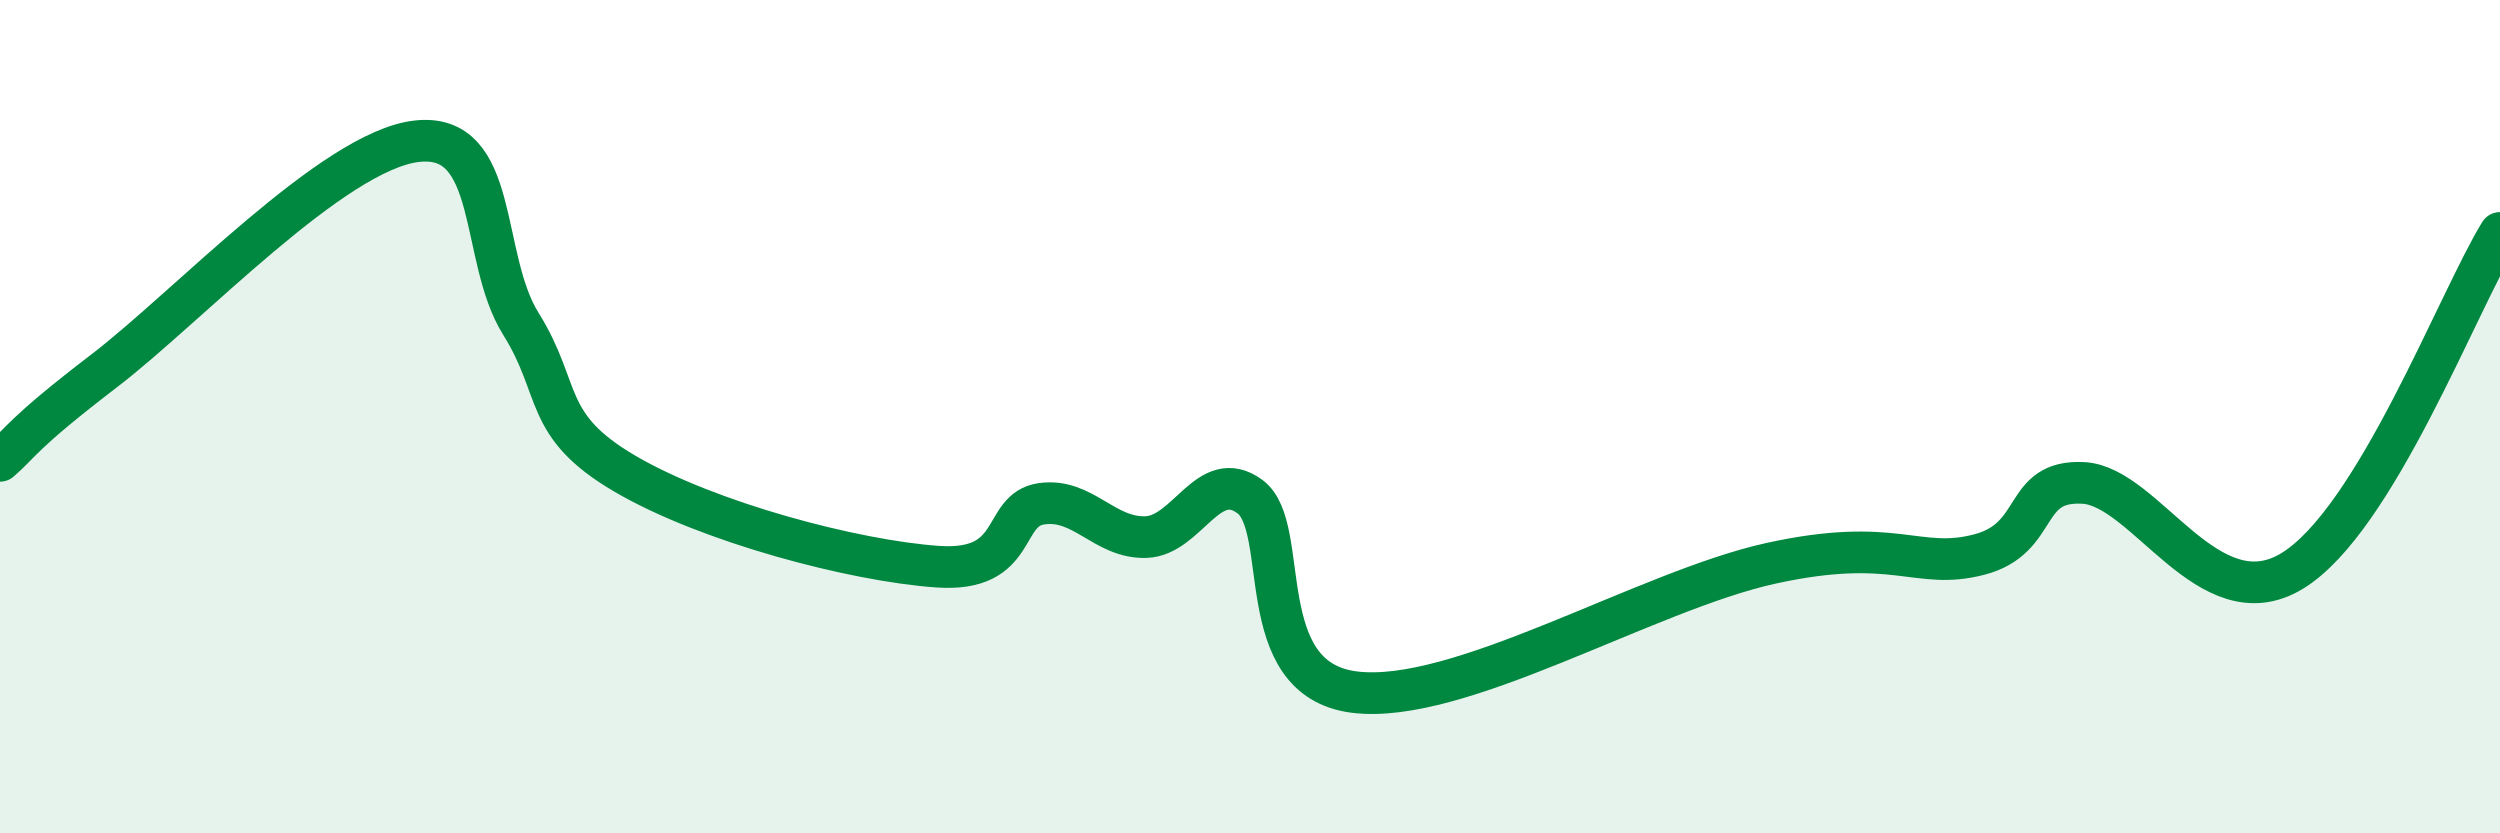
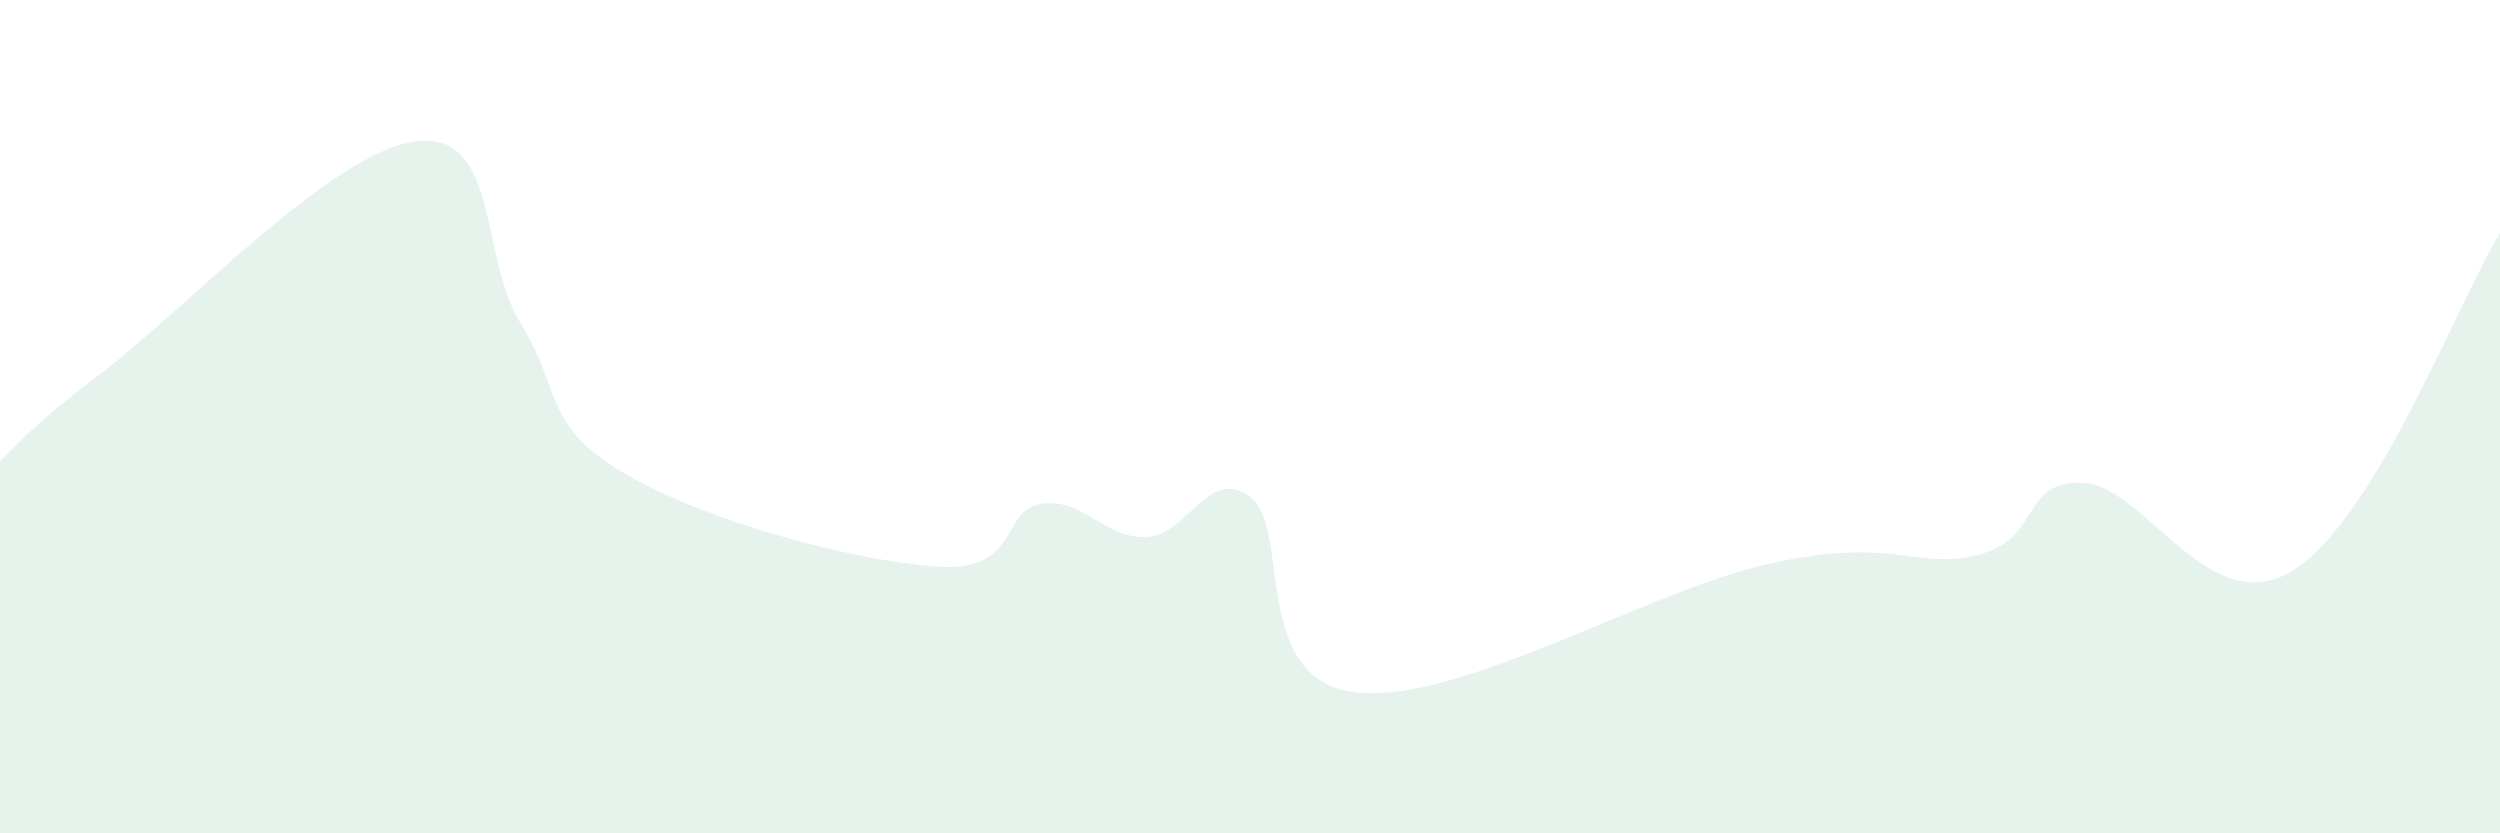
<svg xmlns="http://www.w3.org/2000/svg" width="60" height="20" viewBox="0 0 60 20">
  <path d="M 0,11.06 C 0.5,10.63 0.5,10.43 2.5,8.9 C 4.5,7.37 8,3.62 10,3.39 C 12,3.16 11.5,6.17 12.5,7.77 C 13.5,9.37 13,10.2 15,11.37 C 17,12.54 20.5,13.46 22.5,13.6 C 24.5,13.74 24,12.23 25,12.09 C 26,11.95 26.5,12.92 27.5,12.89 C 28.5,12.86 29,11.18 30,11.92 C 31,12.66 30,16.29 32.5,16.61 C 35,16.93 39.5,14.18 42.5,13.52 C 45.5,12.86 46,13.7 47.5,13.31 C 49,12.92 48.5,11.51 50,11.59 C 51.5,11.67 53,14.91 55,13.71 C 57,12.51 59,7.21 60,5.59L60 20L0 20Z" fill="#008740" opacity="0.1" stroke-linecap="round" stroke-linejoin="round" />
-   <path d="M 0,11.06 C 0.5,10.63 0.5,10.43 2.5,8.9 C 4.5,7.37 8,3.62 10,3.39 C 12,3.16 11.5,6.17 12.5,7.77 C 13.5,9.37 13,10.2 15,11.37 C 17,12.54 20.5,13.46 22.5,13.6 C 24.5,13.74 24,12.23 25,12.09 C 26,11.95 26.5,12.92 27.5,12.89 C 28.5,12.86 29,11.18 30,11.92 C 31,12.66 30,16.29 32.5,16.61 C 35,16.93 39.5,14.18 42.5,13.52 C 45.5,12.86 46,13.7 47.5,13.31 C 49,12.92 48.5,11.51 50,11.59 C 51.5,11.67 53,14.91 55,13.71 C 57,12.51 59,7.21 60,5.59" stroke="#008740" stroke-width="1" fill="none" stroke-linecap="round" stroke-linejoin="round" />
</svg>